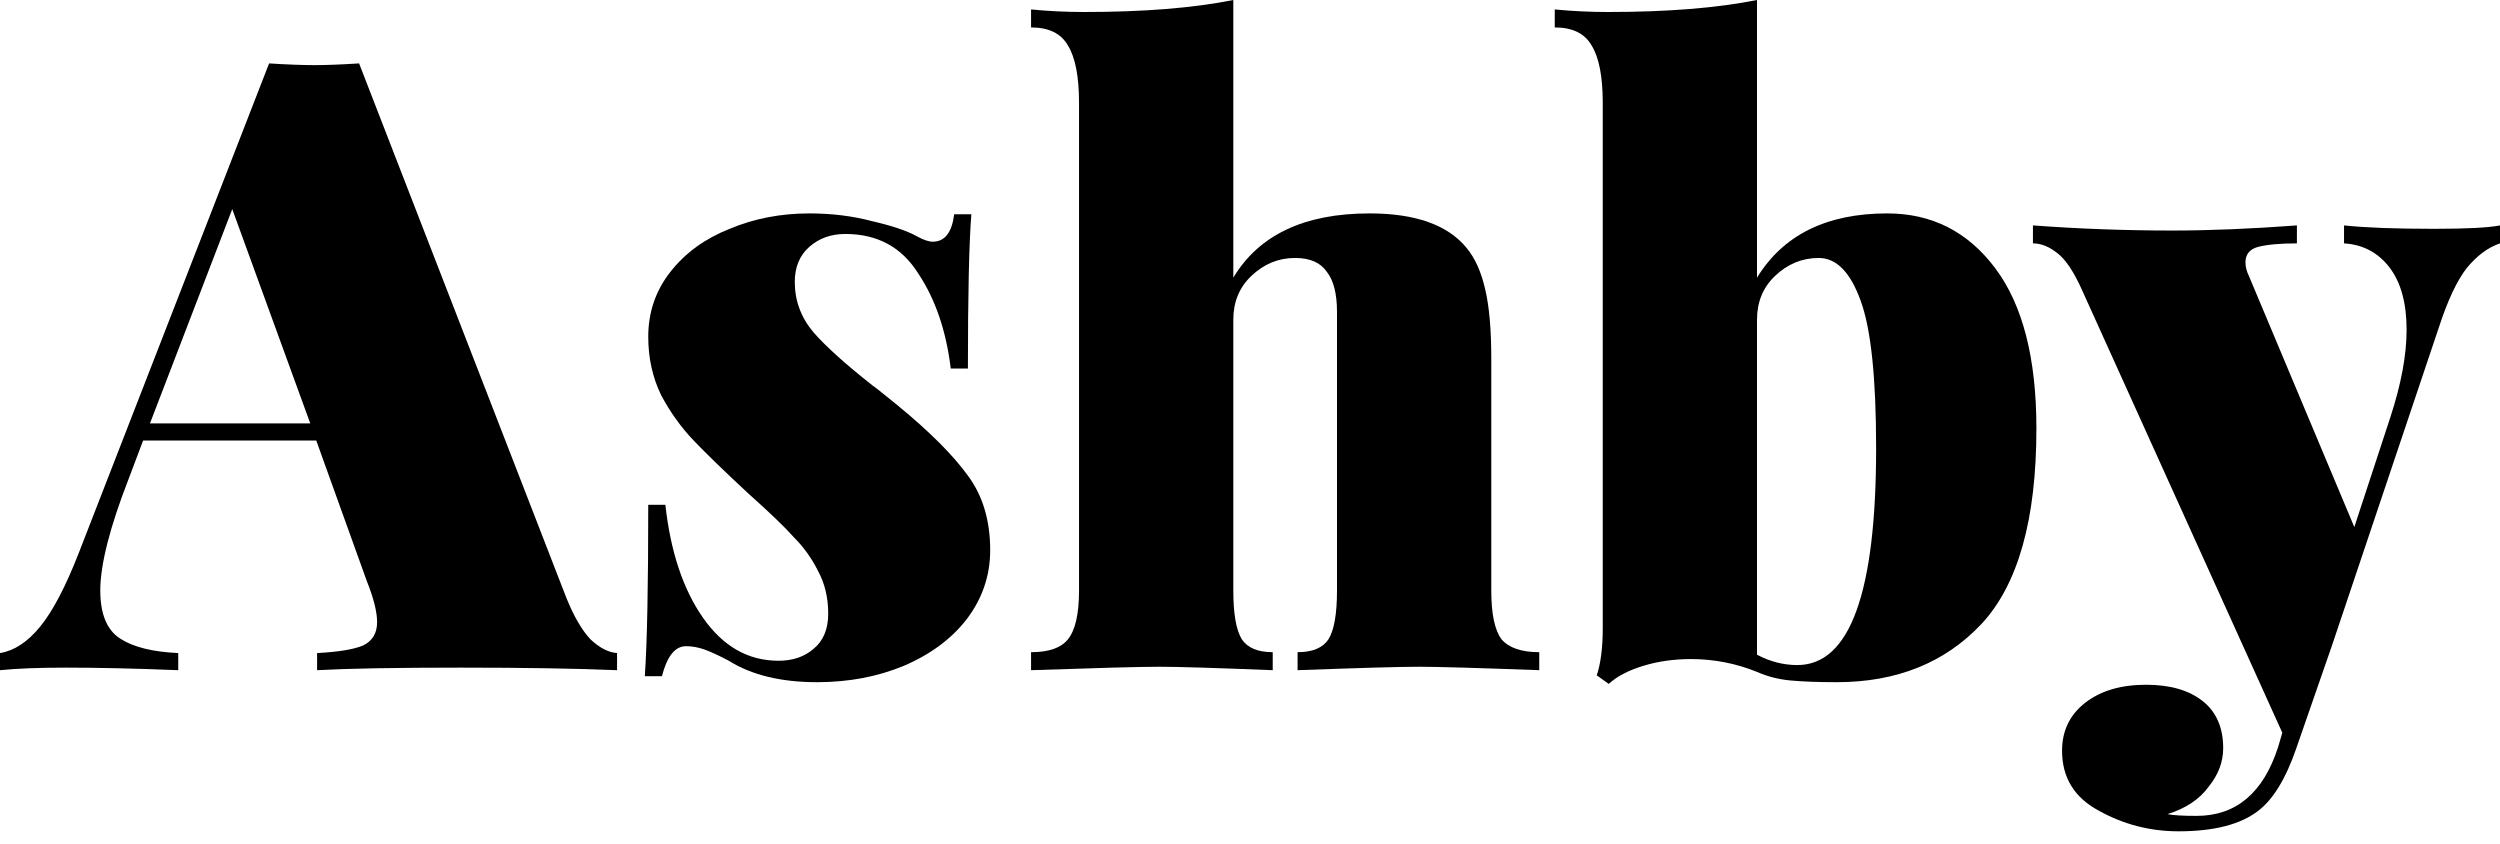
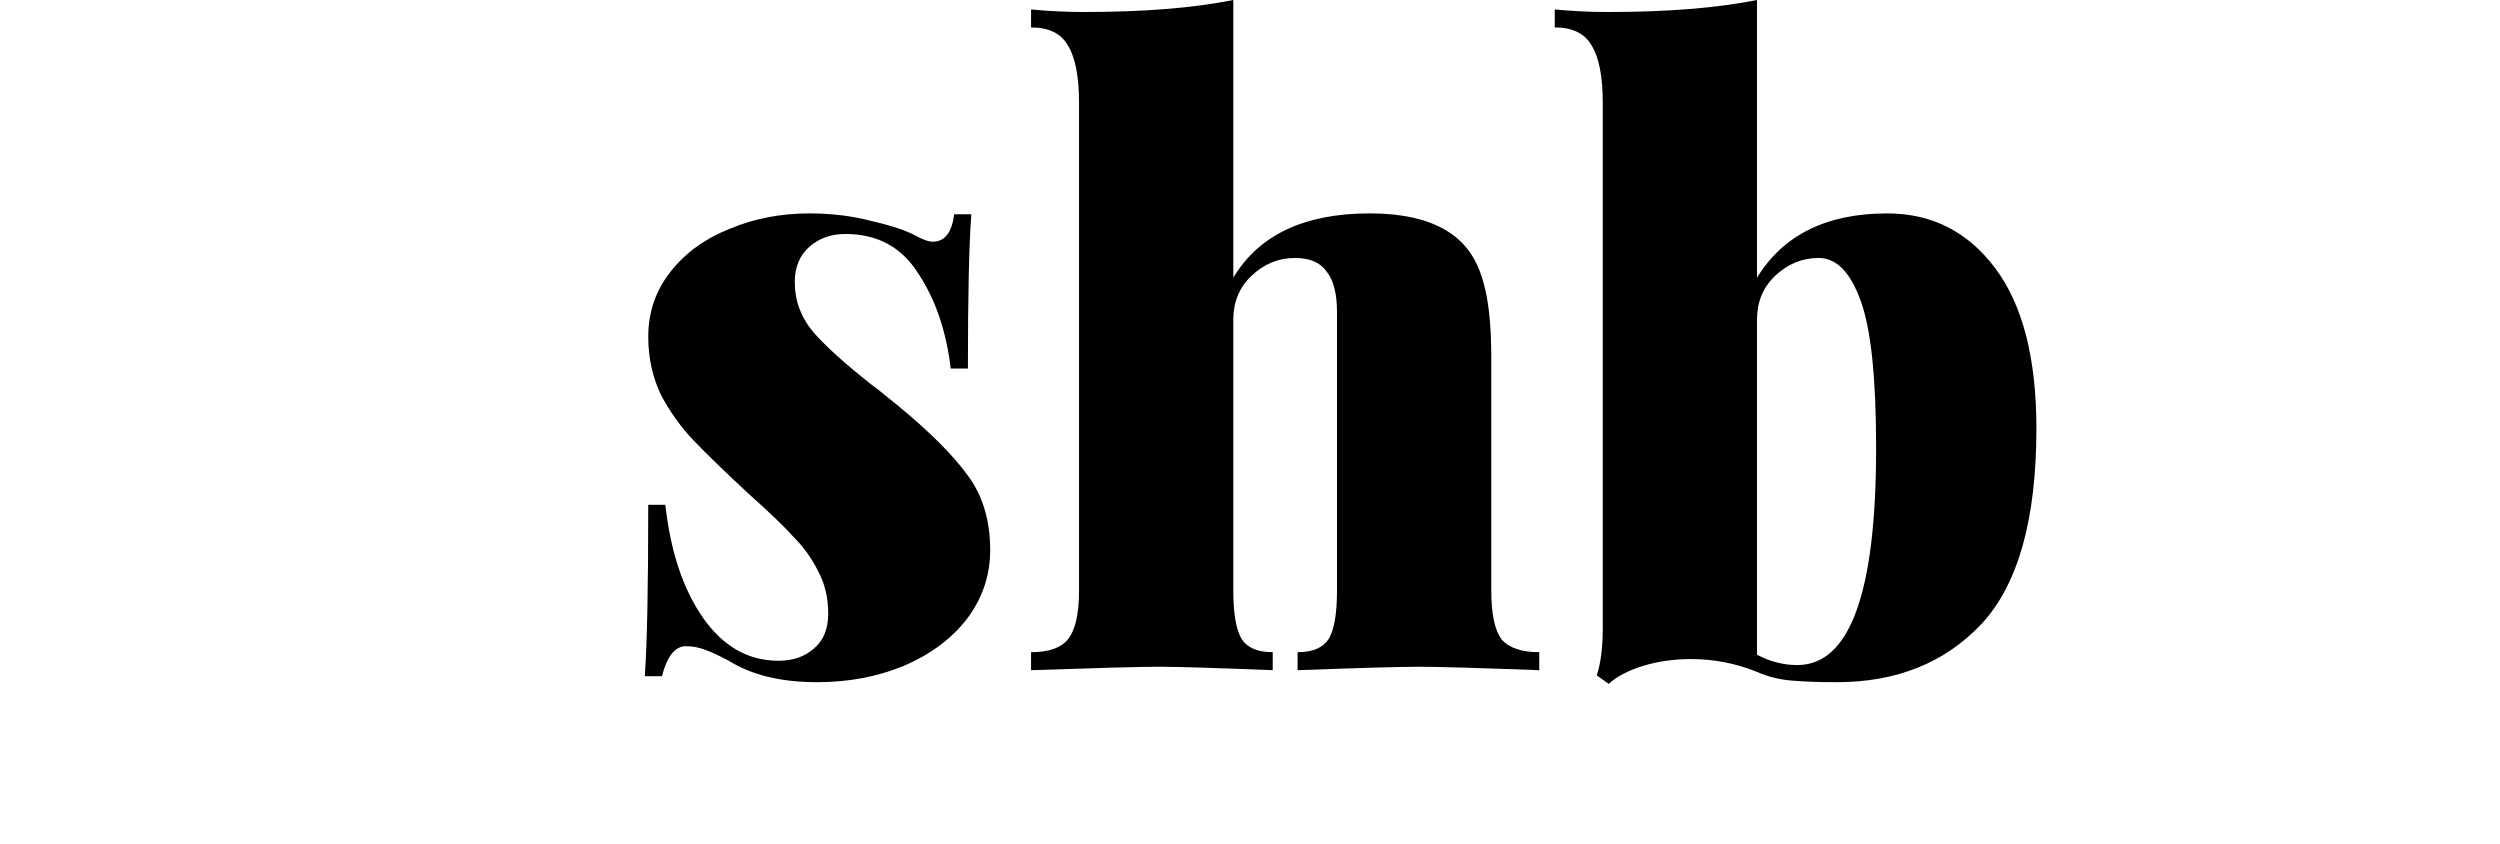
<svg xmlns="http://www.w3.org/2000/svg" width="80" height="27" viewBox="0 0 80 27" fill="none">
-   <path d="M18.128 19.142C18.365 19.727 18.621 20.166 18.896 20.459C19.188 20.733 19.471 20.879 19.746 20.898V21.446C18.429 21.391 16.766 21.364 14.754 21.364C12.67 21.364 11.134 21.391 10.147 21.446V20.898C10.842 20.861 11.335 20.779 11.628 20.651C11.921 20.504 12.067 20.258 12.067 19.91C12.067 19.581 11.957 19.142 11.738 18.594L10.12 14.096H4.58L4.114 15.33C3.51 16.884 3.209 18.073 3.209 18.895C3.209 19.645 3.419 20.157 3.839 20.431C4.26 20.706 4.882 20.861 5.704 20.898V21.446C4.333 21.391 3.136 21.364 2.112 21.364C1.252 21.364 0.548 21.391 0 21.446V20.898C0.457 20.824 0.887 20.541 1.289 20.047C1.691 19.554 2.103 18.767 2.523 17.689L8.611 2.029C9.196 2.066 9.681 2.084 10.065 2.084C10.431 2.084 10.906 2.066 11.491 2.029L18.128 19.142ZM9.928 13.548L7.432 6.692L4.799 13.548H9.928Z" fill="black" />
  <path d="M25.899 6.829C26.612 6.829 27.28 6.911 27.901 7.076C28.541 7.222 29.026 7.386 29.355 7.569C29.556 7.679 29.721 7.734 29.849 7.734C30.232 7.734 30.461 7.441 30.534 6.856H31.083C31.009 7.807 30.973 9.452 30.973 11.793H30.424C30.278 10.586 29.931 9.571 29.382 8.748C28.852 7.907 28.075 7.487 27.051 7.487C26.594 7.487 26.21 7.624 25.899 7.898C25.588 8.173 25.433 8.547 25.433 9.023C25.433 9.626 25.634 10.165 26.037 10.641C26.439 11.098 27.07 11.665 27.929 12.341C27.965 12.359 28.23 12.57 28.724 12.972C29.748 13.813 30.498 14.562 30.973 15.221C31.448 15.861 31.686 16.656 31.686 17.607C31.686 18.411 31.439 19.142 30.945 19.801C30.452 20.441 29.775 20.943 28.916 21.309C28.075 21.656 27.152 21.83 26.146 21.83C24.994 21.83 24.053 21.602 23.321 21.144C23.011 20.98 22.755 20.861 22.553 20.788C22.352 20.715 22.151 20.678 21.95 20.678C21.603 20.678 21.347 20.998 21.182 21.638H20.634C20.707 20.596 20.744 18.768 20.744 16.153H21.292C21.457 17.652 21.859 18.859 22.499 19.773C23.139 20.687 23.943 21.144 24.912 21.144C25.369 21.144 25.744 21.016 26.037 20.76C26.347 20.505 26.503 20.13 26.503 19.636C26.503 19.124 26.393 18.667 26.174 18.265C25.973 17.863 25.716 17.506 25.406 17.195C25.113 16.866 24.629 16.4 23.952 15.797C23.184 15.084 22.599 14.517 22.197 14.096C21.795 13.676 21.447 13.191 21.155 12.643C20.881 12.076 20.744 11.454 20.744 10.778C20.744 9.992 20.981 9.297 21.457 8.694C21.932 8.09 22.563 7.633 23.349 7.322C24.135 6.993 24.985 6.829 25.899 6.829Z" fill="black" />
  <path d="M39.466 8.886C40.288 7.514 41.742 6.829 43.826 6.829C45.289 6.829 46.322 7.194 46.925 7.926C47.2 8.255 47.401 8.703 47.529 9.27C47.657 9.818 47.721 10.549 47.721 11.463V18.896C47.721 19.645 47.83 20.166 48.05 20.459C48.287 20.733 48.69 20.87 49.256 20.87V21.446C47.282 21.373 46.002 21.336 45.417 21.336C44.795 21.336 43.497 21.373 41.523 21.446V20.87C41.998 20.87 42.327 20.733 42.51 20.459C42.693 20.166 42.784 19.645 42.784 18.896V9.983C42.784 9.398 42.674 8.968 42.455 8.694C42.254 8.401 41.916 8.255 41.44 8.255C40.91 8.255 40.444 8.447 40.042 8.831C39.658 9.196 39.466 9.663 39.466 10.229V18.896C39.466 19.645 39.557 20.166 39.74 20.459C39.923 20.733 40.252 20.87 40.727 20.87V21.446C38.899 21.373 37.692 21.336 37.107 21.336C36.486 21.336 35.114 21.373 32.994 21.446V20.87C33.56 20.87 33.953 20.733 34.173 20.459C34.41 20.166 34.529 19.645 34.529 18.896V3.291C34.529 2.45 34.41 1.837 34.173 1.454C33.953 1.07 33.56 0.878 32.994 0.878V0.302C33.56 0.357 34.127 0.384 34.694 0.384C36.595 0.384 38.186 0.256 39.466 0V8.886Z" fill="black" />
  <path d="M60.392 6.829C61.819 6.829 62.971 7.414 63.848 8.584C64.726 9.754 65.165 11.463 65.165 13.712C65.165 16.619 64.58 18.704 63.409 19.965C62.239 21.208 60.694 21.83 58.775 21.83C58.19 21.83 57.696 21.812 57.294 21.775C56.91 21.739 56.553 21.647 56.224 21.501C55.548 21.227 54.843 21.09 54.112 21.09C53.564 21.09 53.052 21.163 52.577 21.309C52.101 21.455 51.736 21.647 51.48 21.885L51.096 21.611C51.224 21.227 51.288 20.724 51.288 20.102V3.291C51.288 2.45 51.169 1.837 50.931 1.454C50.712 1.07 50.319 0.878 49.752 0.878V0.302C50.319 0.357 50.886 0.384 51.452 0.384C53.354 0.384 54.944 0.256 56.224 0V8.886C57.065 7.514 58.455 6.829 60.392 6.829ZM57.513 21.282C59.195 21.282 60.036 18.969 60.036 14.343C60.036 12.094 59.871 10.522 59.542 9.626C59.214 8.712 58.765 8.255 58.199 8.255C57.668 8.255 57.202 8.447 56.8 8.831C56.416 9.196 56.224 9.663 56.224 10.229V20.952C56.645 21.172 57.074 21.282 57.513 21.282Z" fill="black" />
-   <path d="M77.888 7.322C78.931 7.322 79.635 7.286 80 7.213V7.788C79.616 7.916 79.26 8.182 78.931 8.584C78.62 8.986 78.328 9.608 78.053 10.449L74.625 20.651L73.473 23.969C73.144 24.92 72.742 25.578 72.266 25.944C71.7 26.382 70.849 26.602 69.716 26.602C68.802 26.602 67.952 26.382 67.166 25.944C66.379 25.523 65.986 24.883 65.986 24.024C65.986 23.384 66.233 22.872 66.727 22.488C67.22 22.104 67.87 21.912 68.674 21.912C69.442 21.912 70.045 22.086 70.484 22.433C70.923 22.781 71.142 23.283 71.142 23.942C71.142 24.38 70.987 24.792 70.676 25.176C70.383 25.578 69.944 25.87 69.359 26.053C69.542 26.09 69.853 26.108 70.292 26.108C71.553 26.108 72.422 25.377 72.897 23.914L73.034 23.448L66.644 9.324C66.37 8.703 66.096 8.291 65.822 8.09C65.566 7.889 65.31 7.788 65.054 7.788V7.213C66.517 7.322 68.006 7.377 69.524 7.377C70.712 7.377 72.038 7.322 73.501 7.213V7.788C72.97 7.788 72.559 7.825 72.266 7.898C71.992 7.971 71.855 8.136 71.855 8.392C71.855 8.538 71.892 8.684 71.965 8.831L75.338 16.866L76.49 13.356C76.837 12.295 77.011 11.363 77.011 10.558C77.011 9.699 76.828 9.032 76.462 8.556C76.097 8.081 75.612 7.825 75.009 7.788V7.213C75.686 7.286 76.645 7.322 77.888 7.322Z" fill="black" />
</svg>